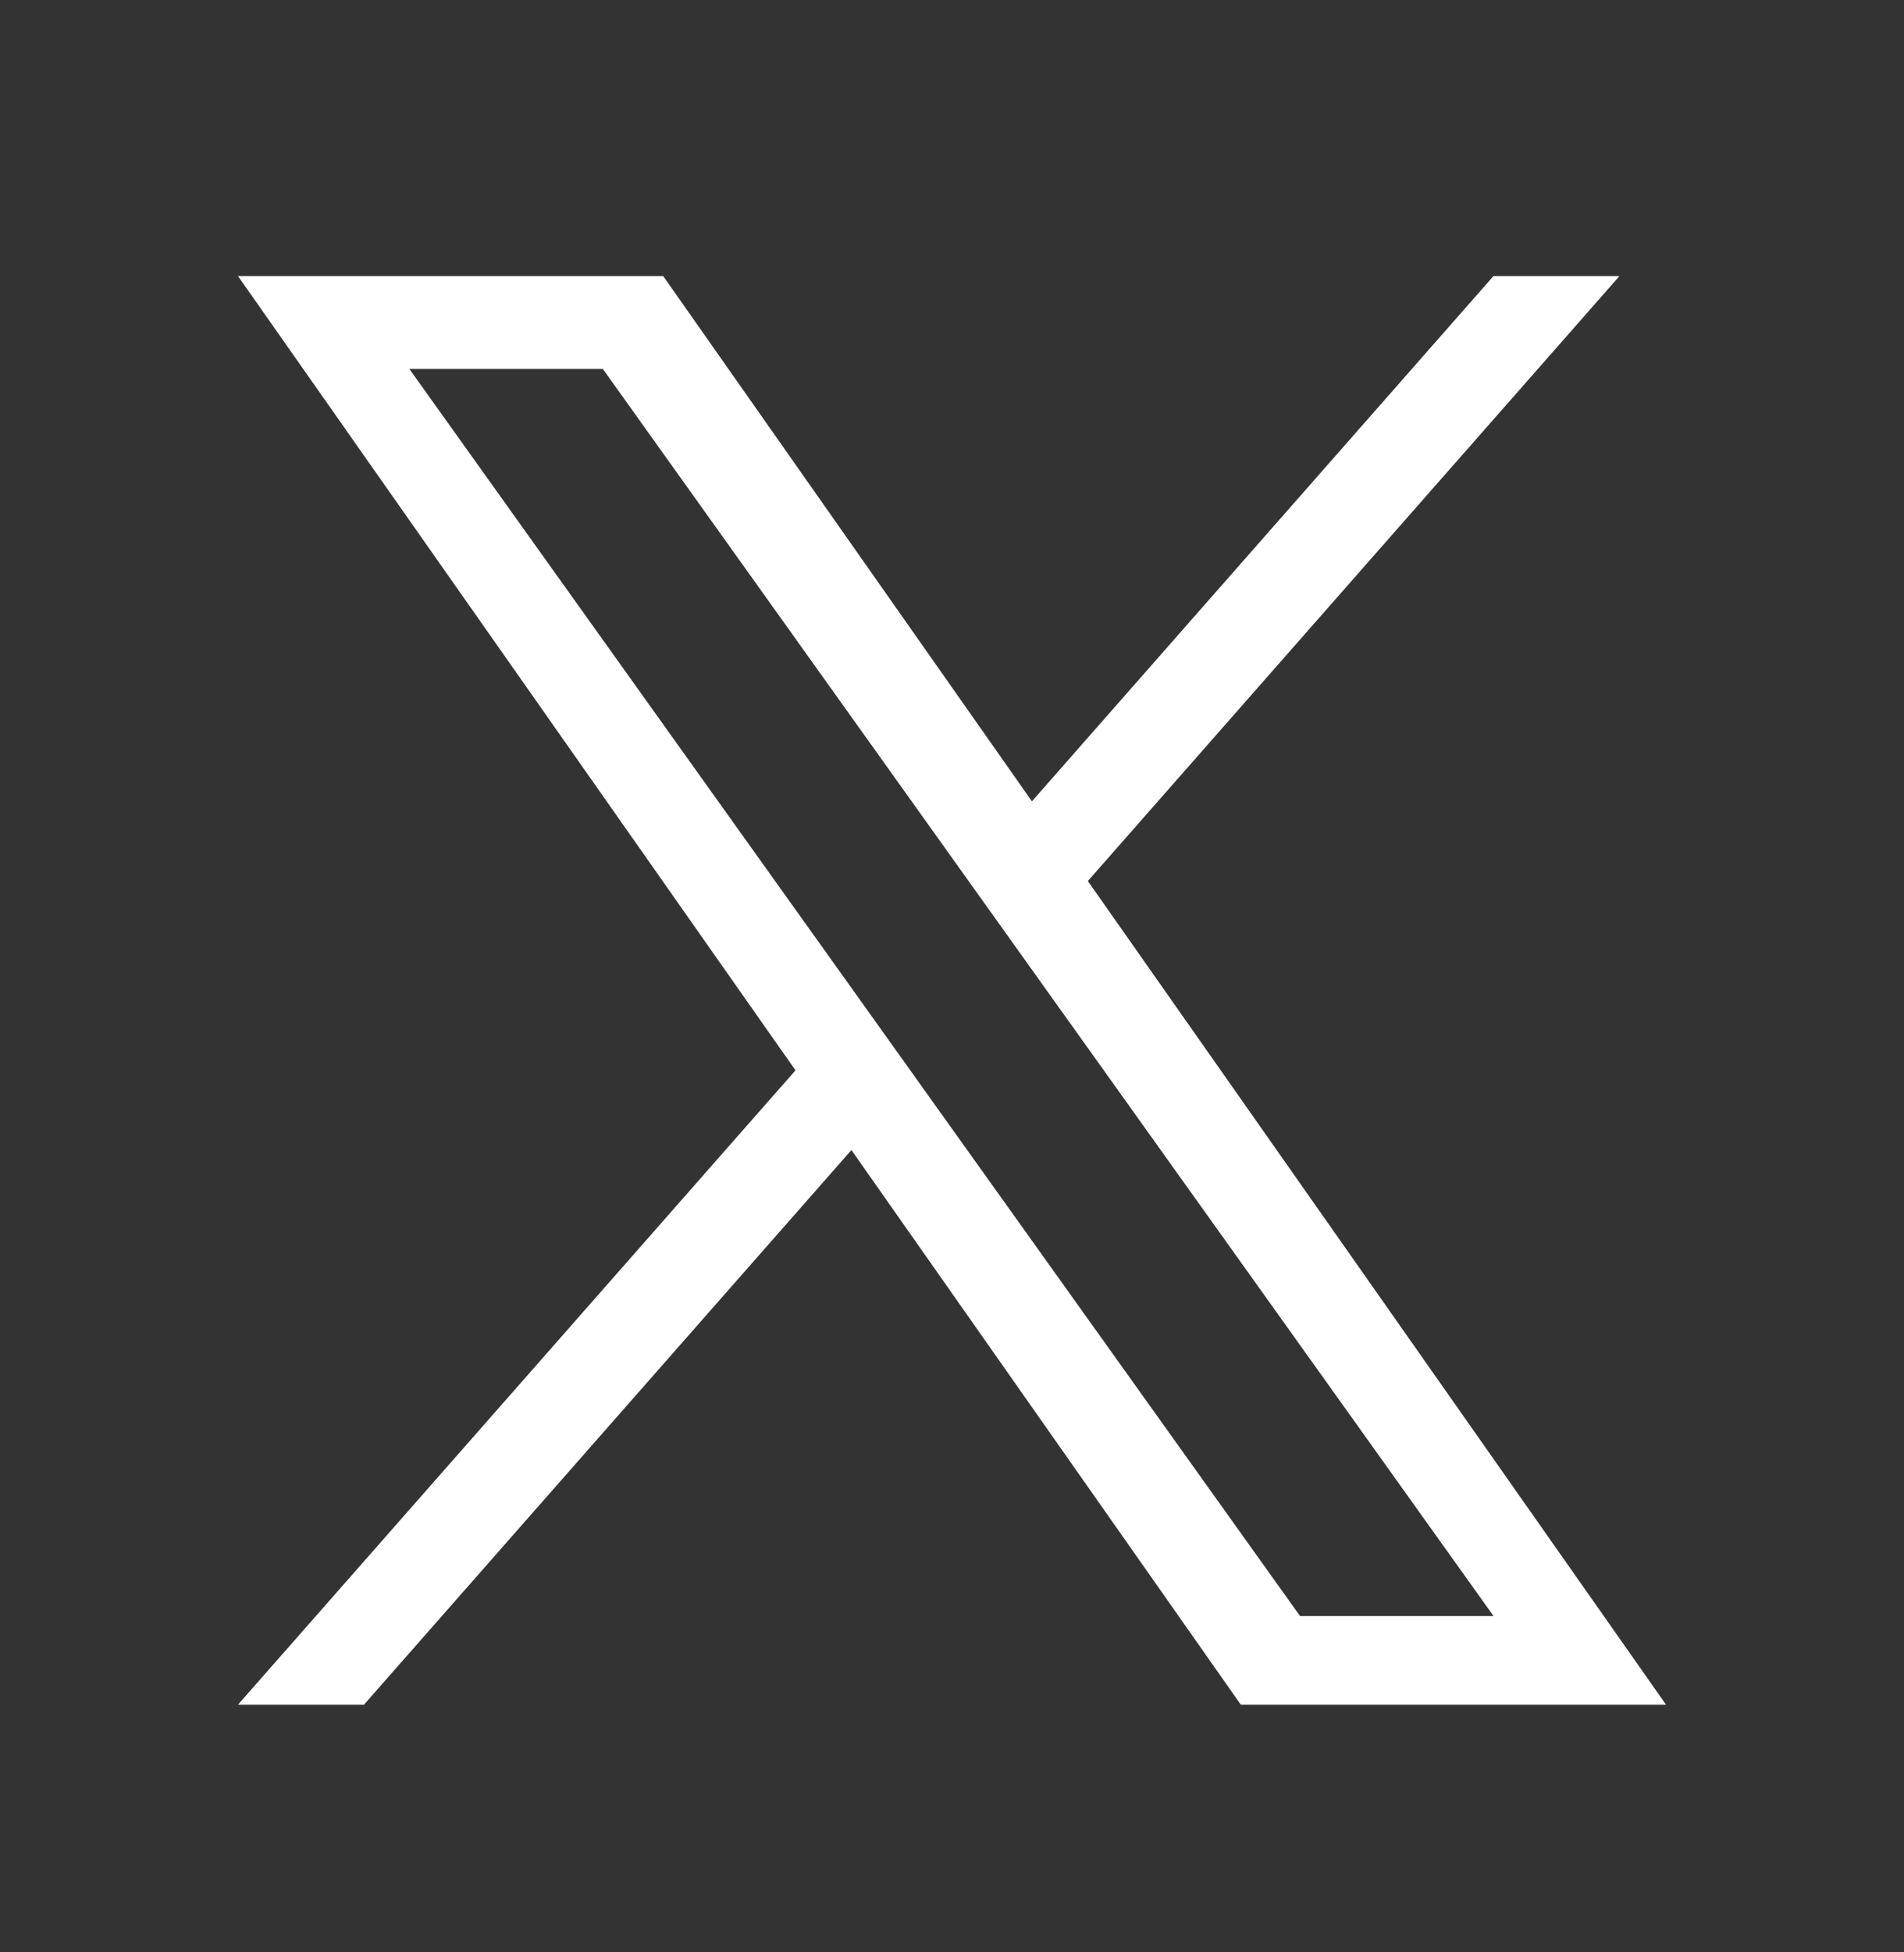
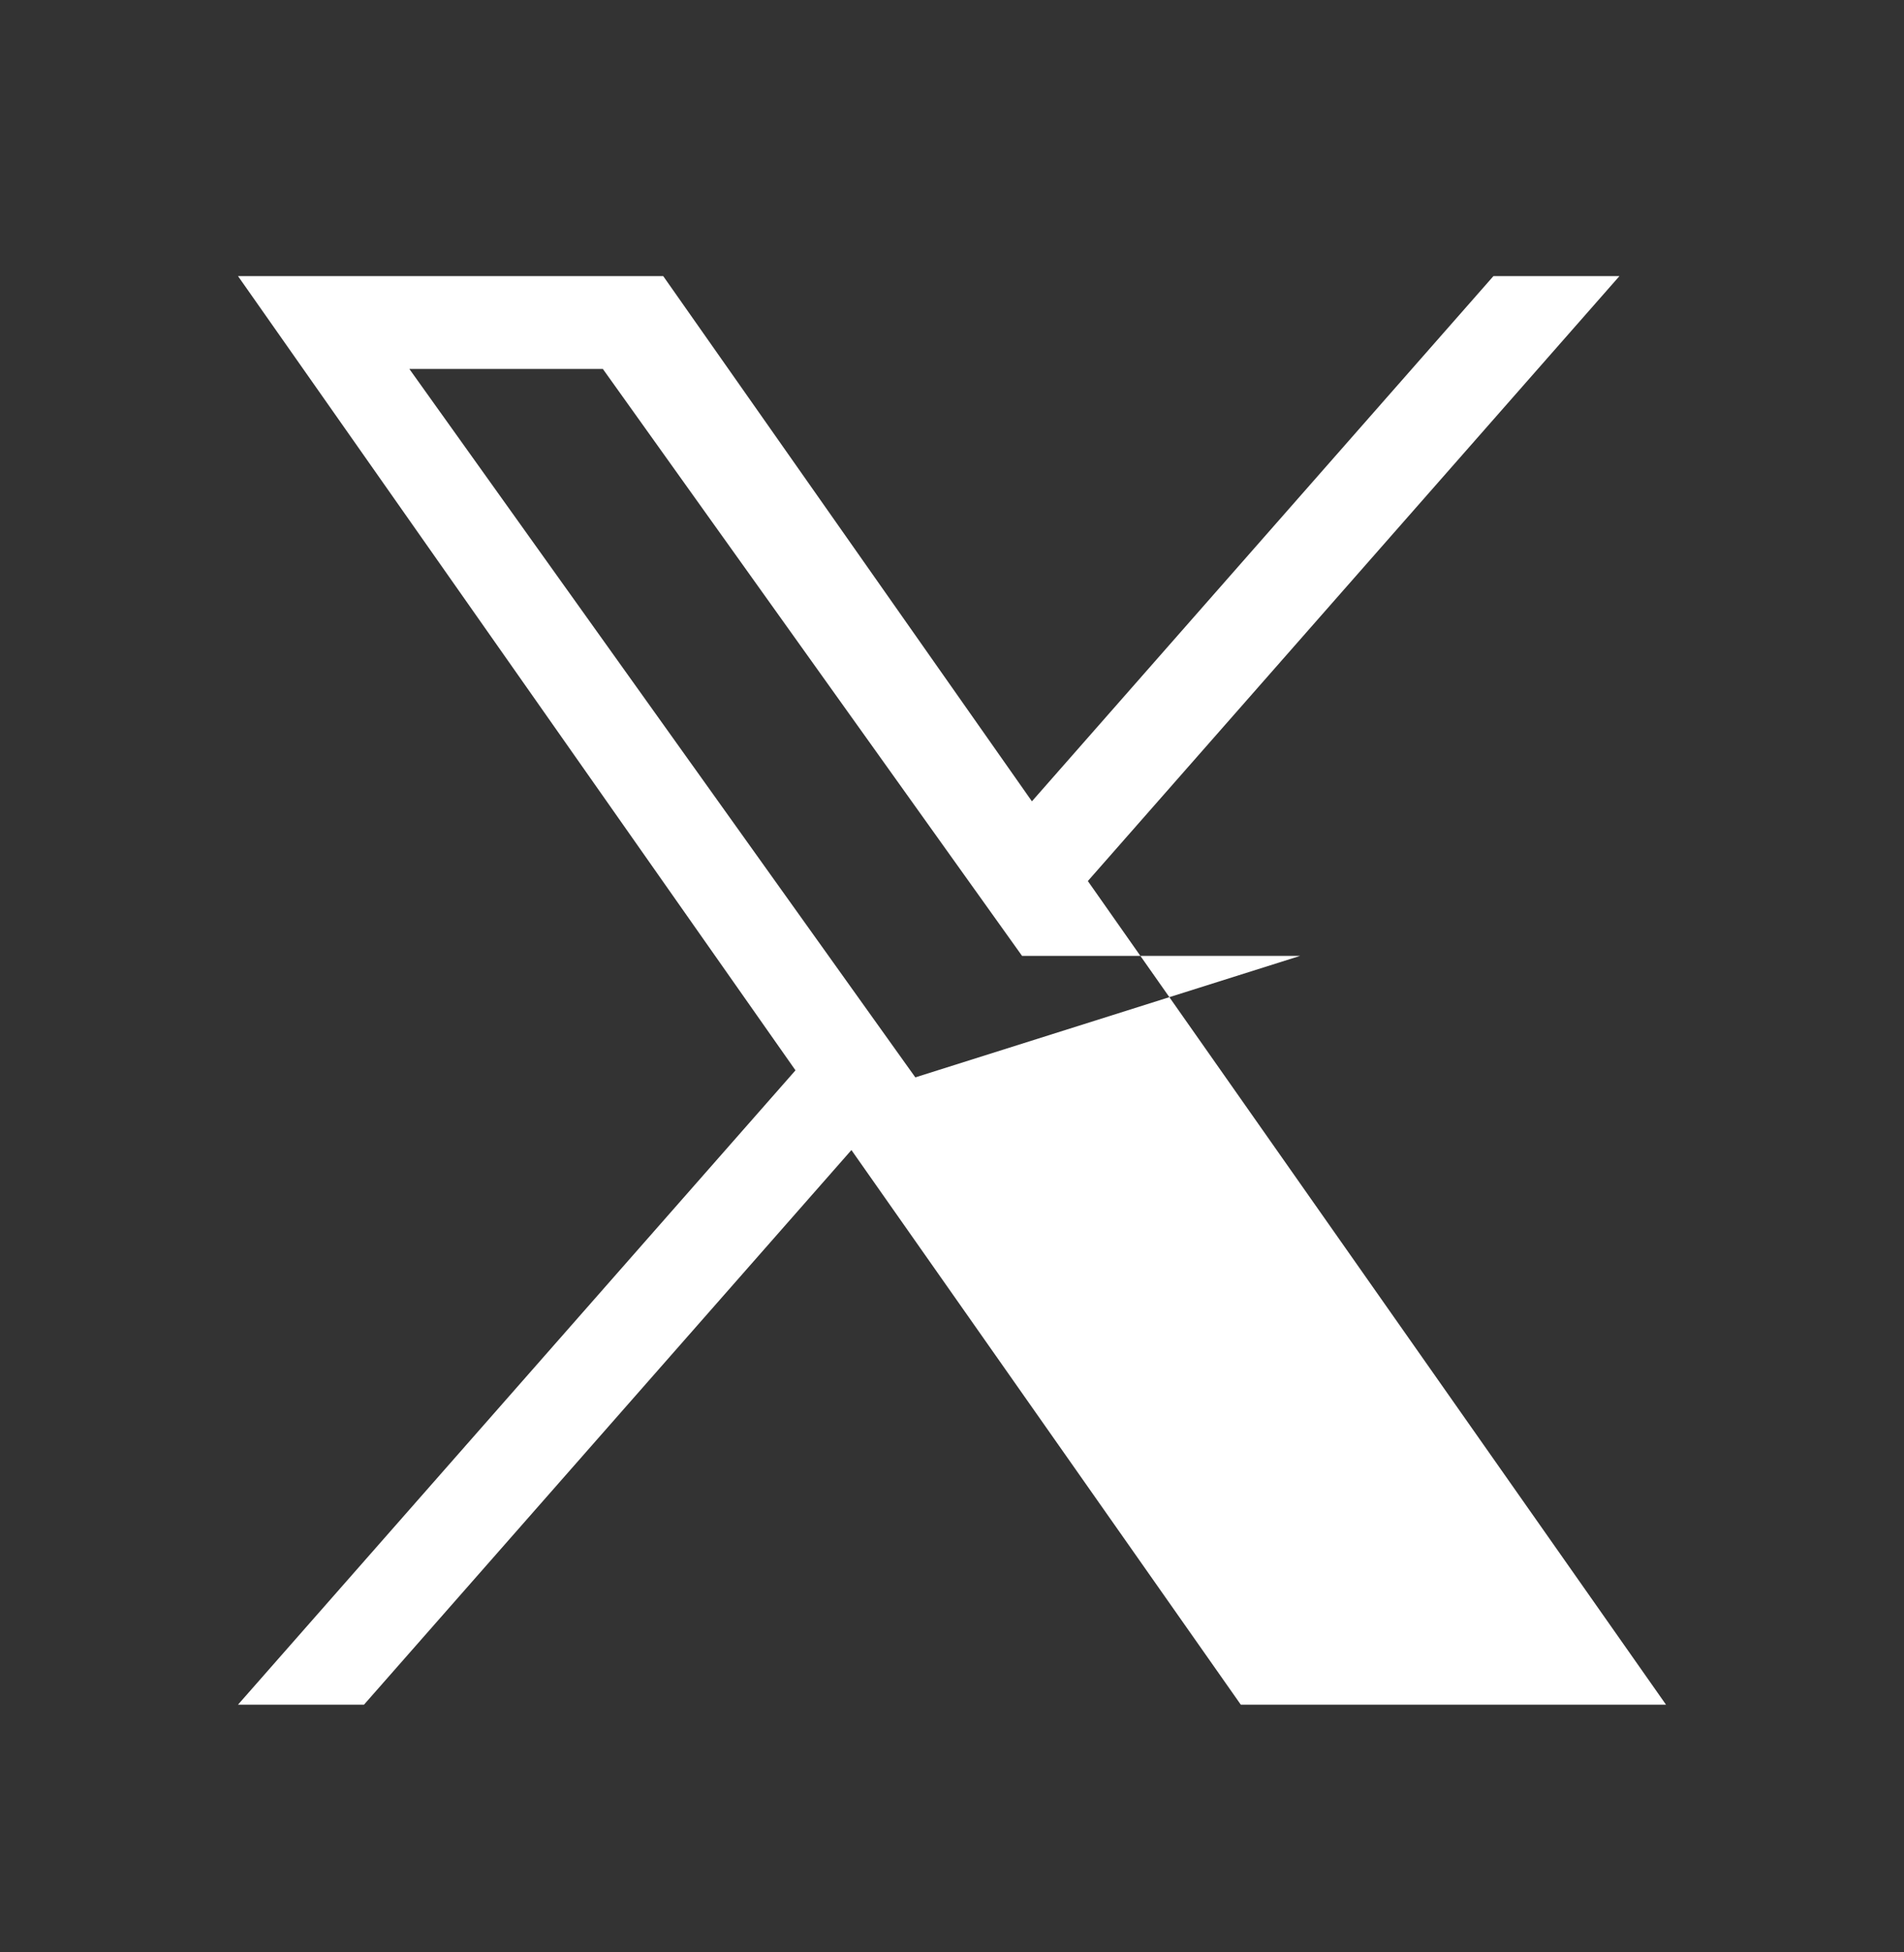
<svg xmlns="http://www.w3.org/2000/svg" width="40" height="41" viewBox="0 0 40 41" fill="none">
  <rect x="0" y="0" width="40" height="41" fill="#333333" stroke="none" />
-   <path d="M22.854 18.502L34.022 5.798H31.375L21.679 16.828L13.933 5.798H5L16.712 22.477L5 35.798H7.647L17.887 24.151L26.067 35.798H35L22.854 18.502H22.854ZM19.229 22.624L18.042 20.963L8.6 7.748H12.665L20.285 18.413L21.472 20.074L31.377 33.937H27.312L19.229 22.625V22.624Z" fill="white" />
+   <path d="M22.854 18.502L34.022 5.798H31.375L21.679 16.828L13.933 5.798H5L16.712 22.477L5 35.798H7.647L17.887 24.151L26.067 35.798H35L22.854 18.502H22.854ZM19.229 22.624L18.042 20.963L8.6 7.748H12.665L20.285 18.413L21.472 20.074H27.312L19.229 22.625V22.624Z" fill="white" />
</svg>